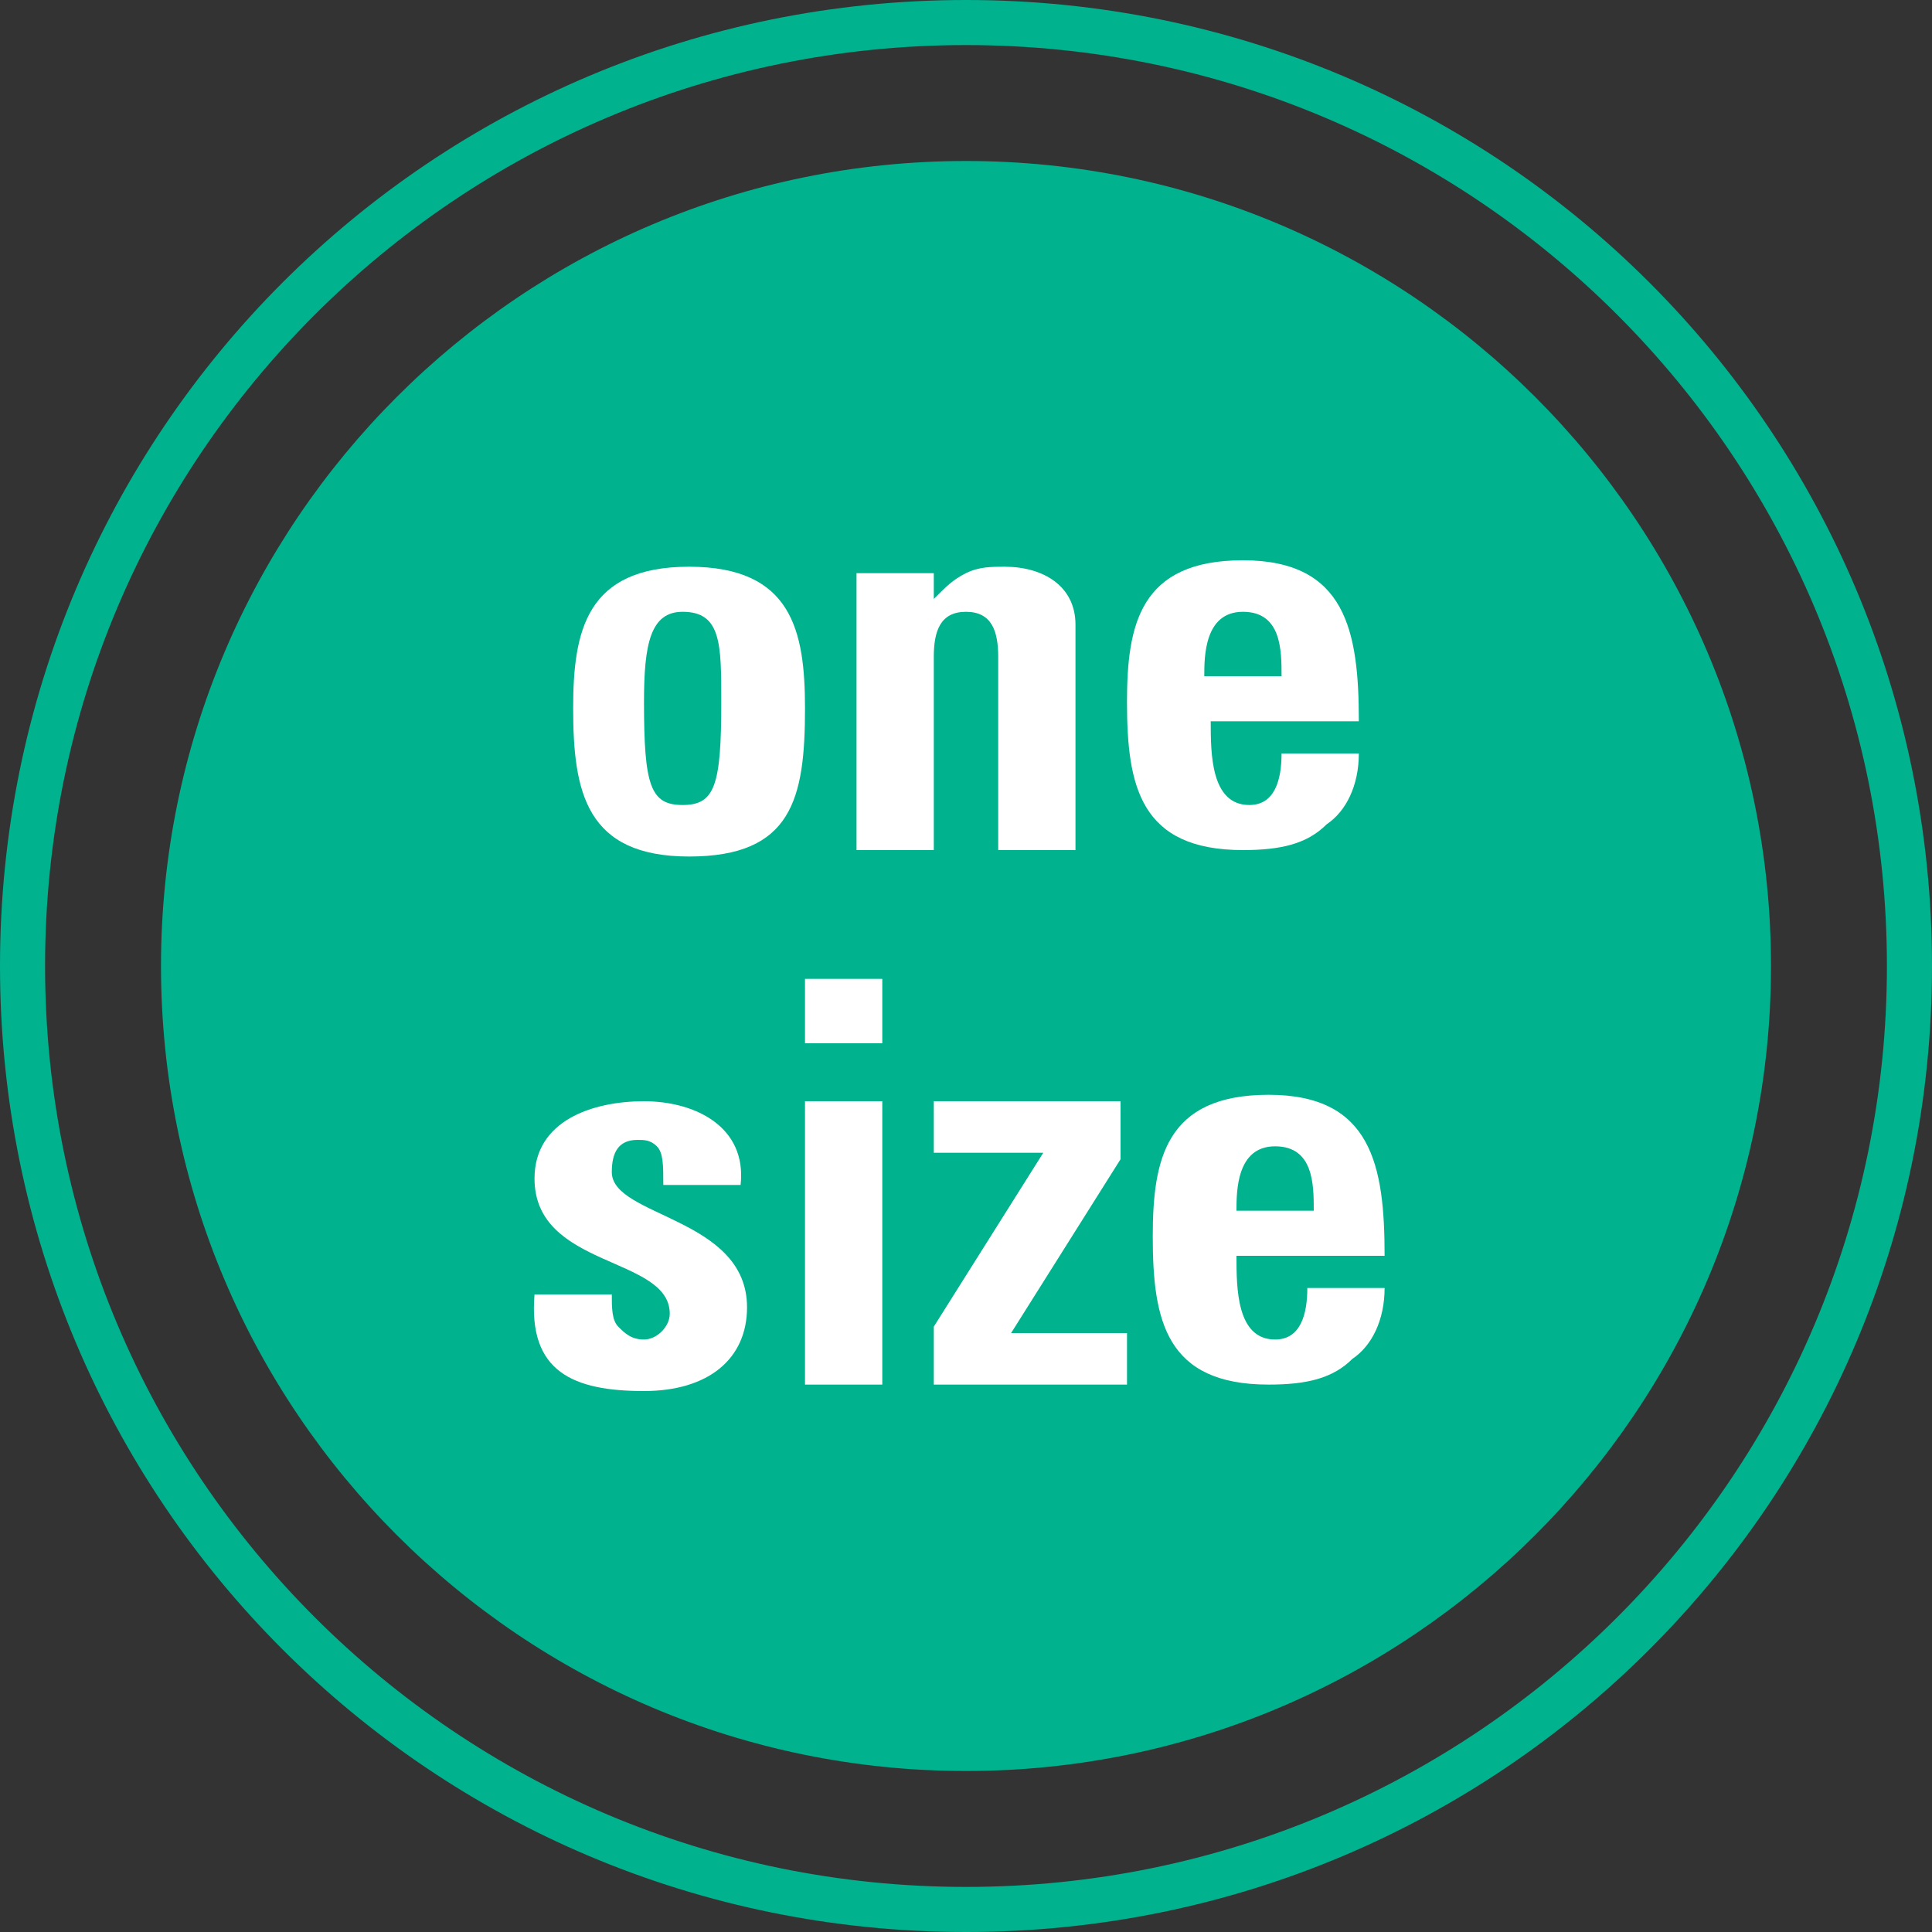
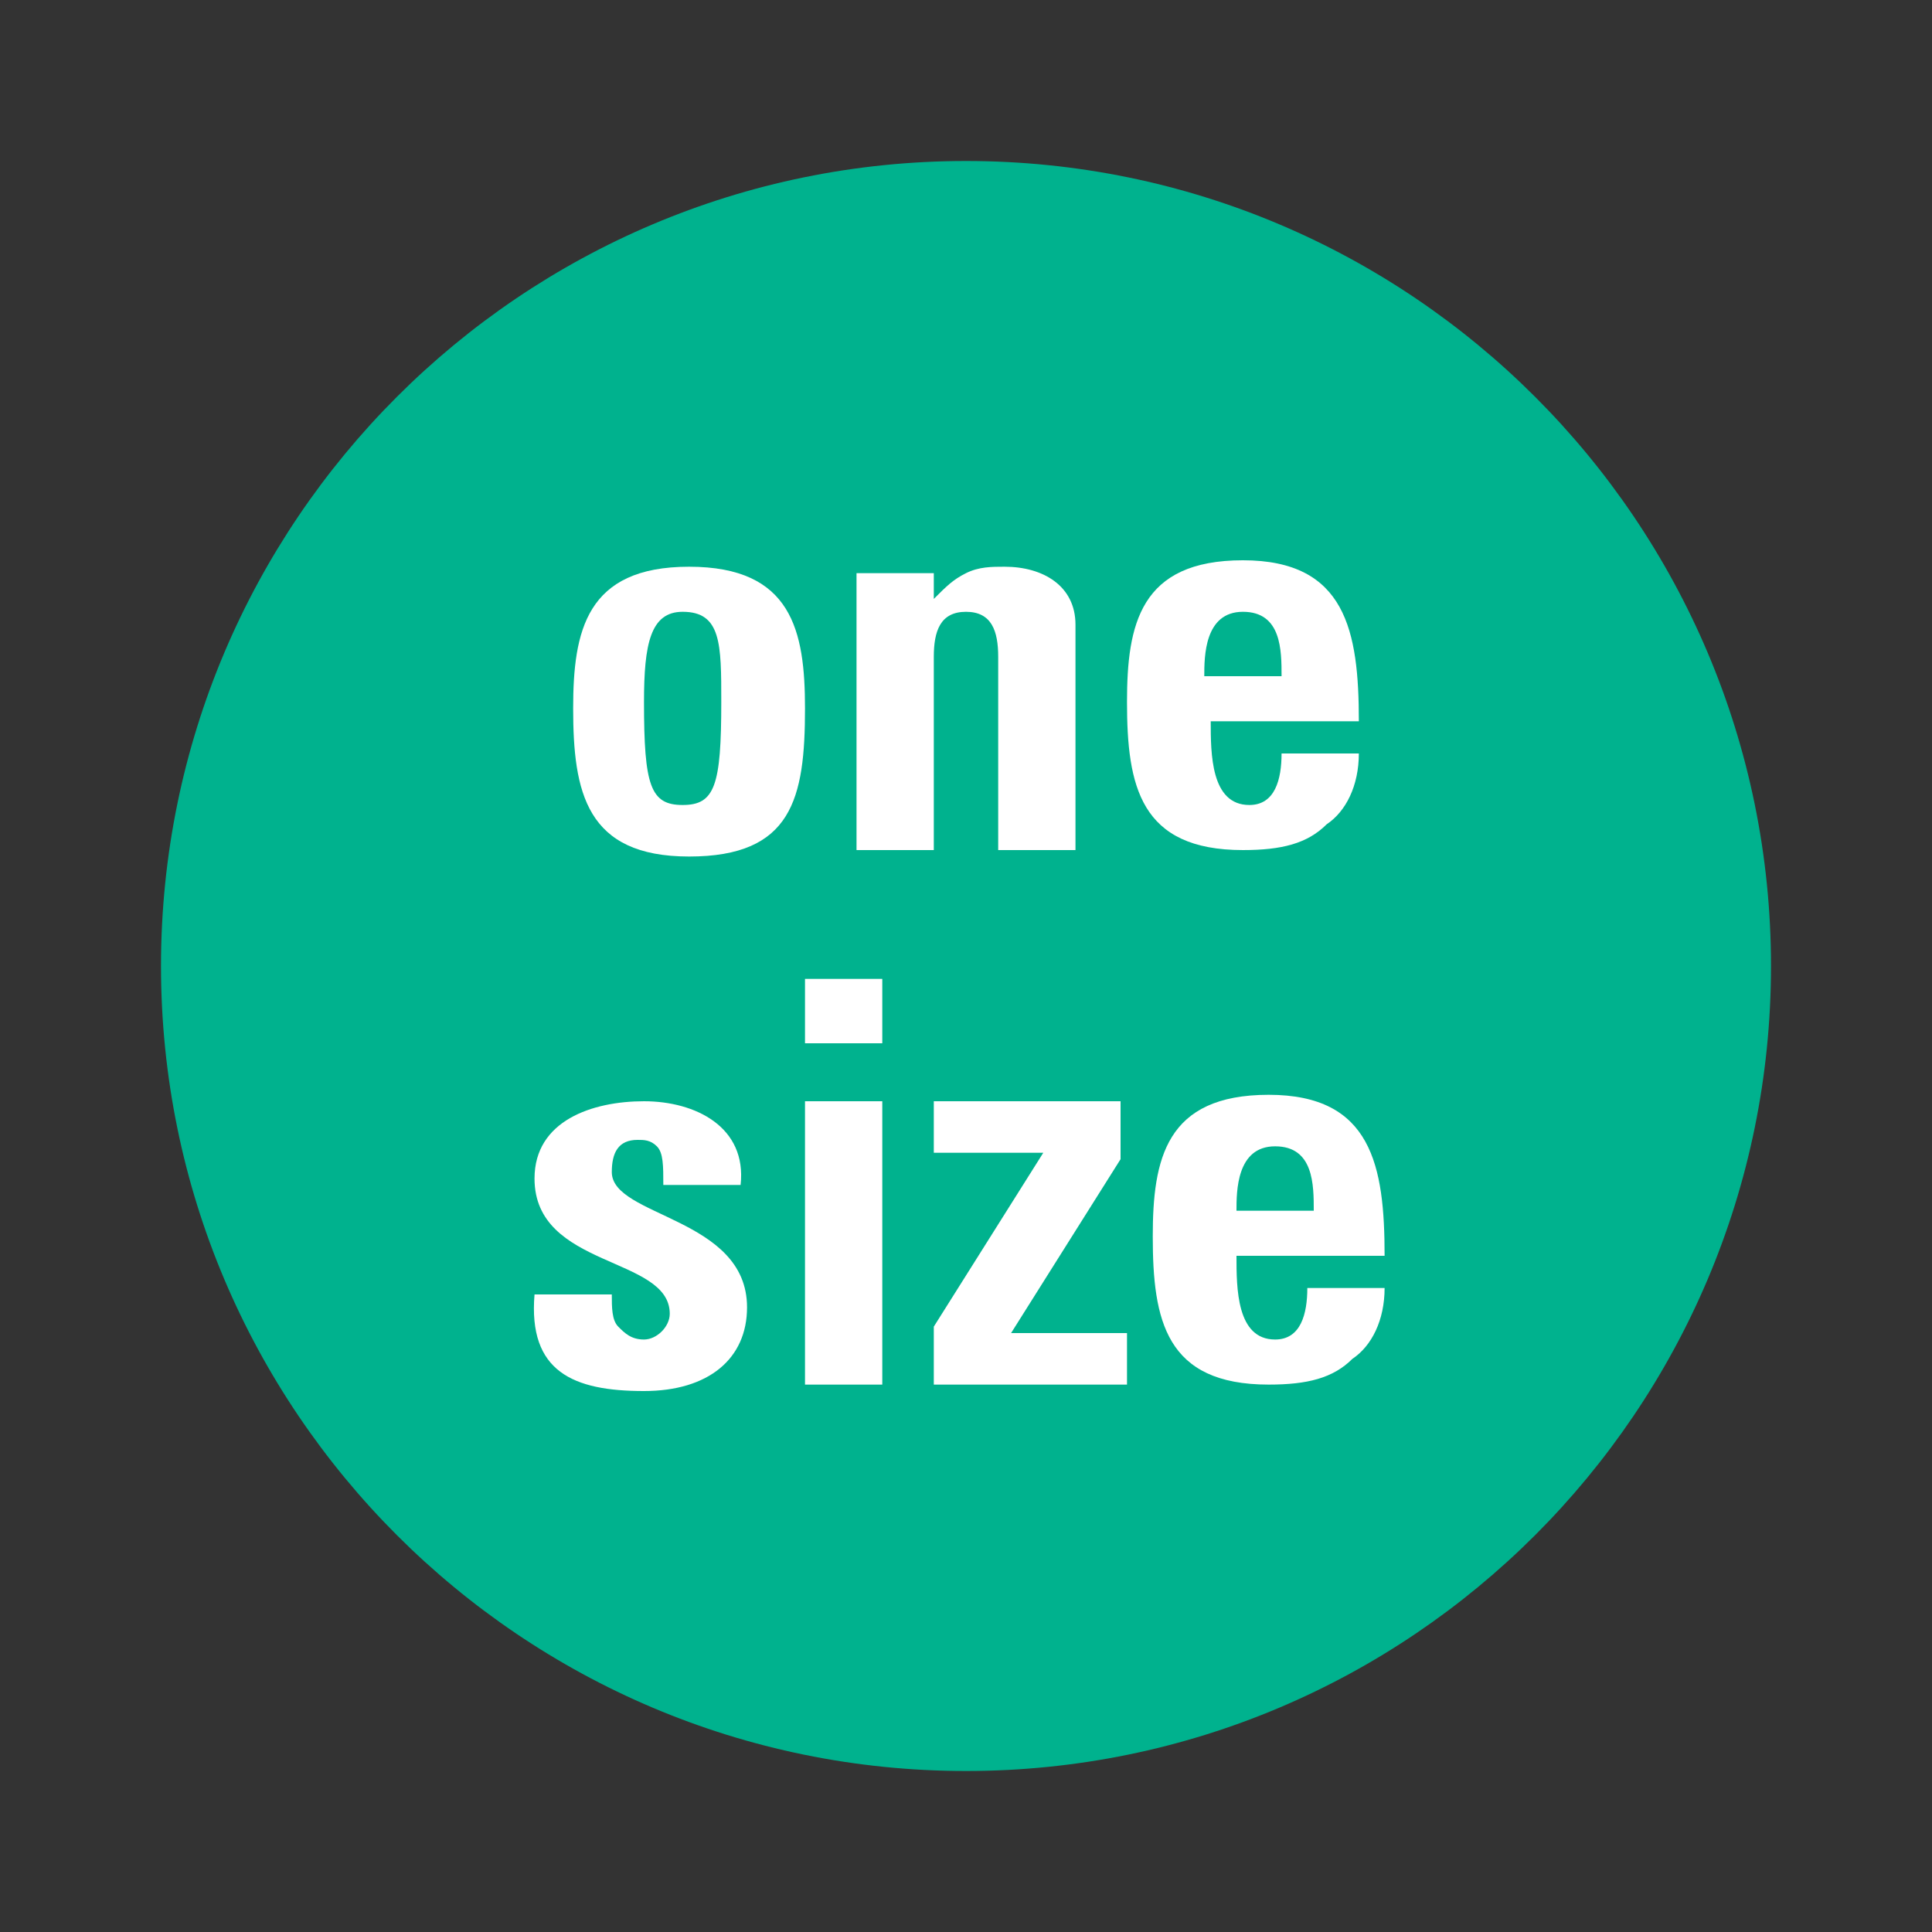
<svg xmlns="http://www.w3.org/2000/svg" version="1.1" id="Ebene_1" x="0px" y="0px" viewBox="0 0 30 30" style="enable-background:new 0 0 30 30;" xml:space="preserve">
  <rect x="0" y="0" width="30" height="30" fill="#333333" stroke="none" />
  <style type="text/css">
	.st0{fill:#00B28E;}
	.st1{fill:#FFFFFF;}
</style>
  <g>
    <g>
      <g>
-         <path class="st0" d="M15,30C6.7,30,0,23.3,0,15C0,6.7,6.7,0,15,0c8.3,0,15,6.7,15,15C30,23.3,23.3,30,15,30z M15,0.7     C7.1,0.7,0.7,7.1,0.7,15c0,7.9,6.4,14.3,14.3,14.3c7.9,0,14.3-6.4,14.3-14.3C29.3,7.1,22.9,0.7,15,0.7z" />
-       </g>
+         </g>
      <g>
        <path class="st0" d="M15,2.5C8.1,2.5,2.5,8.1,2.5,15c0,6.9,5.6,12.5,12.5,12.5c6.9,0,12.5-5.6,12.5-12.5     C27.5,8.1,21.9,2.5,15,2.5" />
      </g>
    </g>
    <g>
      <path class="st1" d="M8.9,11c0-1.2,0.2-2.2,1.8-2.2c1.6,0,1.8,1,1.8,2.2c0,1.4-0.2,2.3-1.8,2.3C9.1,13.3,8.9,12.3,8.9,11z     M11.2,10.9c0-0.9,0-1.4-0.6-1.4c-0.5,0-0.6,0.5-0.6,1.4c0,1.3,0.1,1.6,0.6,1.6C11.1,12.5,11.2,12.2,11.2,10.9z" />
      <path class="st1" d="M14.5,9.3L14.5,9.3C14.7,9.1,14.8,9,15,8.9c0.2-0.1,0.4-0.1,0.6-0.1c0.6,0,1.1,0.3,1.1,0.9v3.5h-1.2v-3    c0-0.4-0.1-0.7-0.5-0.7c-0.4,0-0.5,0.3-0.5,0.7v3h-1.2V8.9h1.2V9.3z" />
      <path class="st1" d="M18.8,11.2c0,0.5,0,1.3,0.6,1.3c0.4,0,0.5-0.4,0.5-0.8h1.2c0,0.5-0.2,0.9-0.5,1.1c-0.3,0.3-0.7,0.4-1.3,0.4    c-1.6,0-1.8-1-1.8-2.3c0-1.2,0.2-2.2,1.8-2.2c1.6,0,1.8,1.1,1.8,2.5H18.8z M19.9,10.5c0-0.4,0-1-0.6-1c-0.6,0-0.6,0.7-0.6,1H19.9z    " />
      <path class="st1" d="M9.5,20.1c0,0.2,0,0.4,0.1,0.5c0.1,0.1,0.2,0.2,0.4,0.2s0.4-0.2,0.4-0.4c0-0.9-2.1-0.7-2.1-2.1    c0-0.9,0.9-1.2,1.7-1.2c0.8,0,1.6,0.4,1.5,1.3h-1.2c0-0.3,0-0.5-0.1-0.6c-0.1-0.1-0.2-0.1-0.3-0.1c-0.3,0-0.4,0.2-0.4,0.5    c0,0.7,2.1,0.7,2.1,2.1c0,0.8-0.6,1.3-1.6,1.3c-1.1,0-1.8-0.3-1.7-1.5H9.5z" />
      <path class="st1" d="M13.7,15.2v1h-1.2v-1H13.7z M13.7,21.5h-1.2v-4.4h1.2V21.5z" />
      <path class="st1" d="M17.4,18l-1.7,2.7h1.8v0.8h-3v-0.9l1.7-2.7h-1.7v-0.8h2.9V18z" />
      <path class="st1" d="M19.2,19.5c0,0.5,0,1.3,0.6,1.3c0.4,0,0.5-0.4,0.5-0.8h1.2c0,0.5-0.2,0.9-0.5,1.1c-0.3,0.3-0.7,0.4-1.3,0.4    c-1.6,0-1.8-1-1.8-2.3c0-1.2,0.2-2.2,1.8-2.2c1.6,0,1.8,1.1,1.8,2.5H19.2z M20.4,18.8c0-0.4,0-1-0.6-1c-0.6,0-0.6,0.7-0.6,1H20.4z    " />
    </g>
  </g>
</svg>